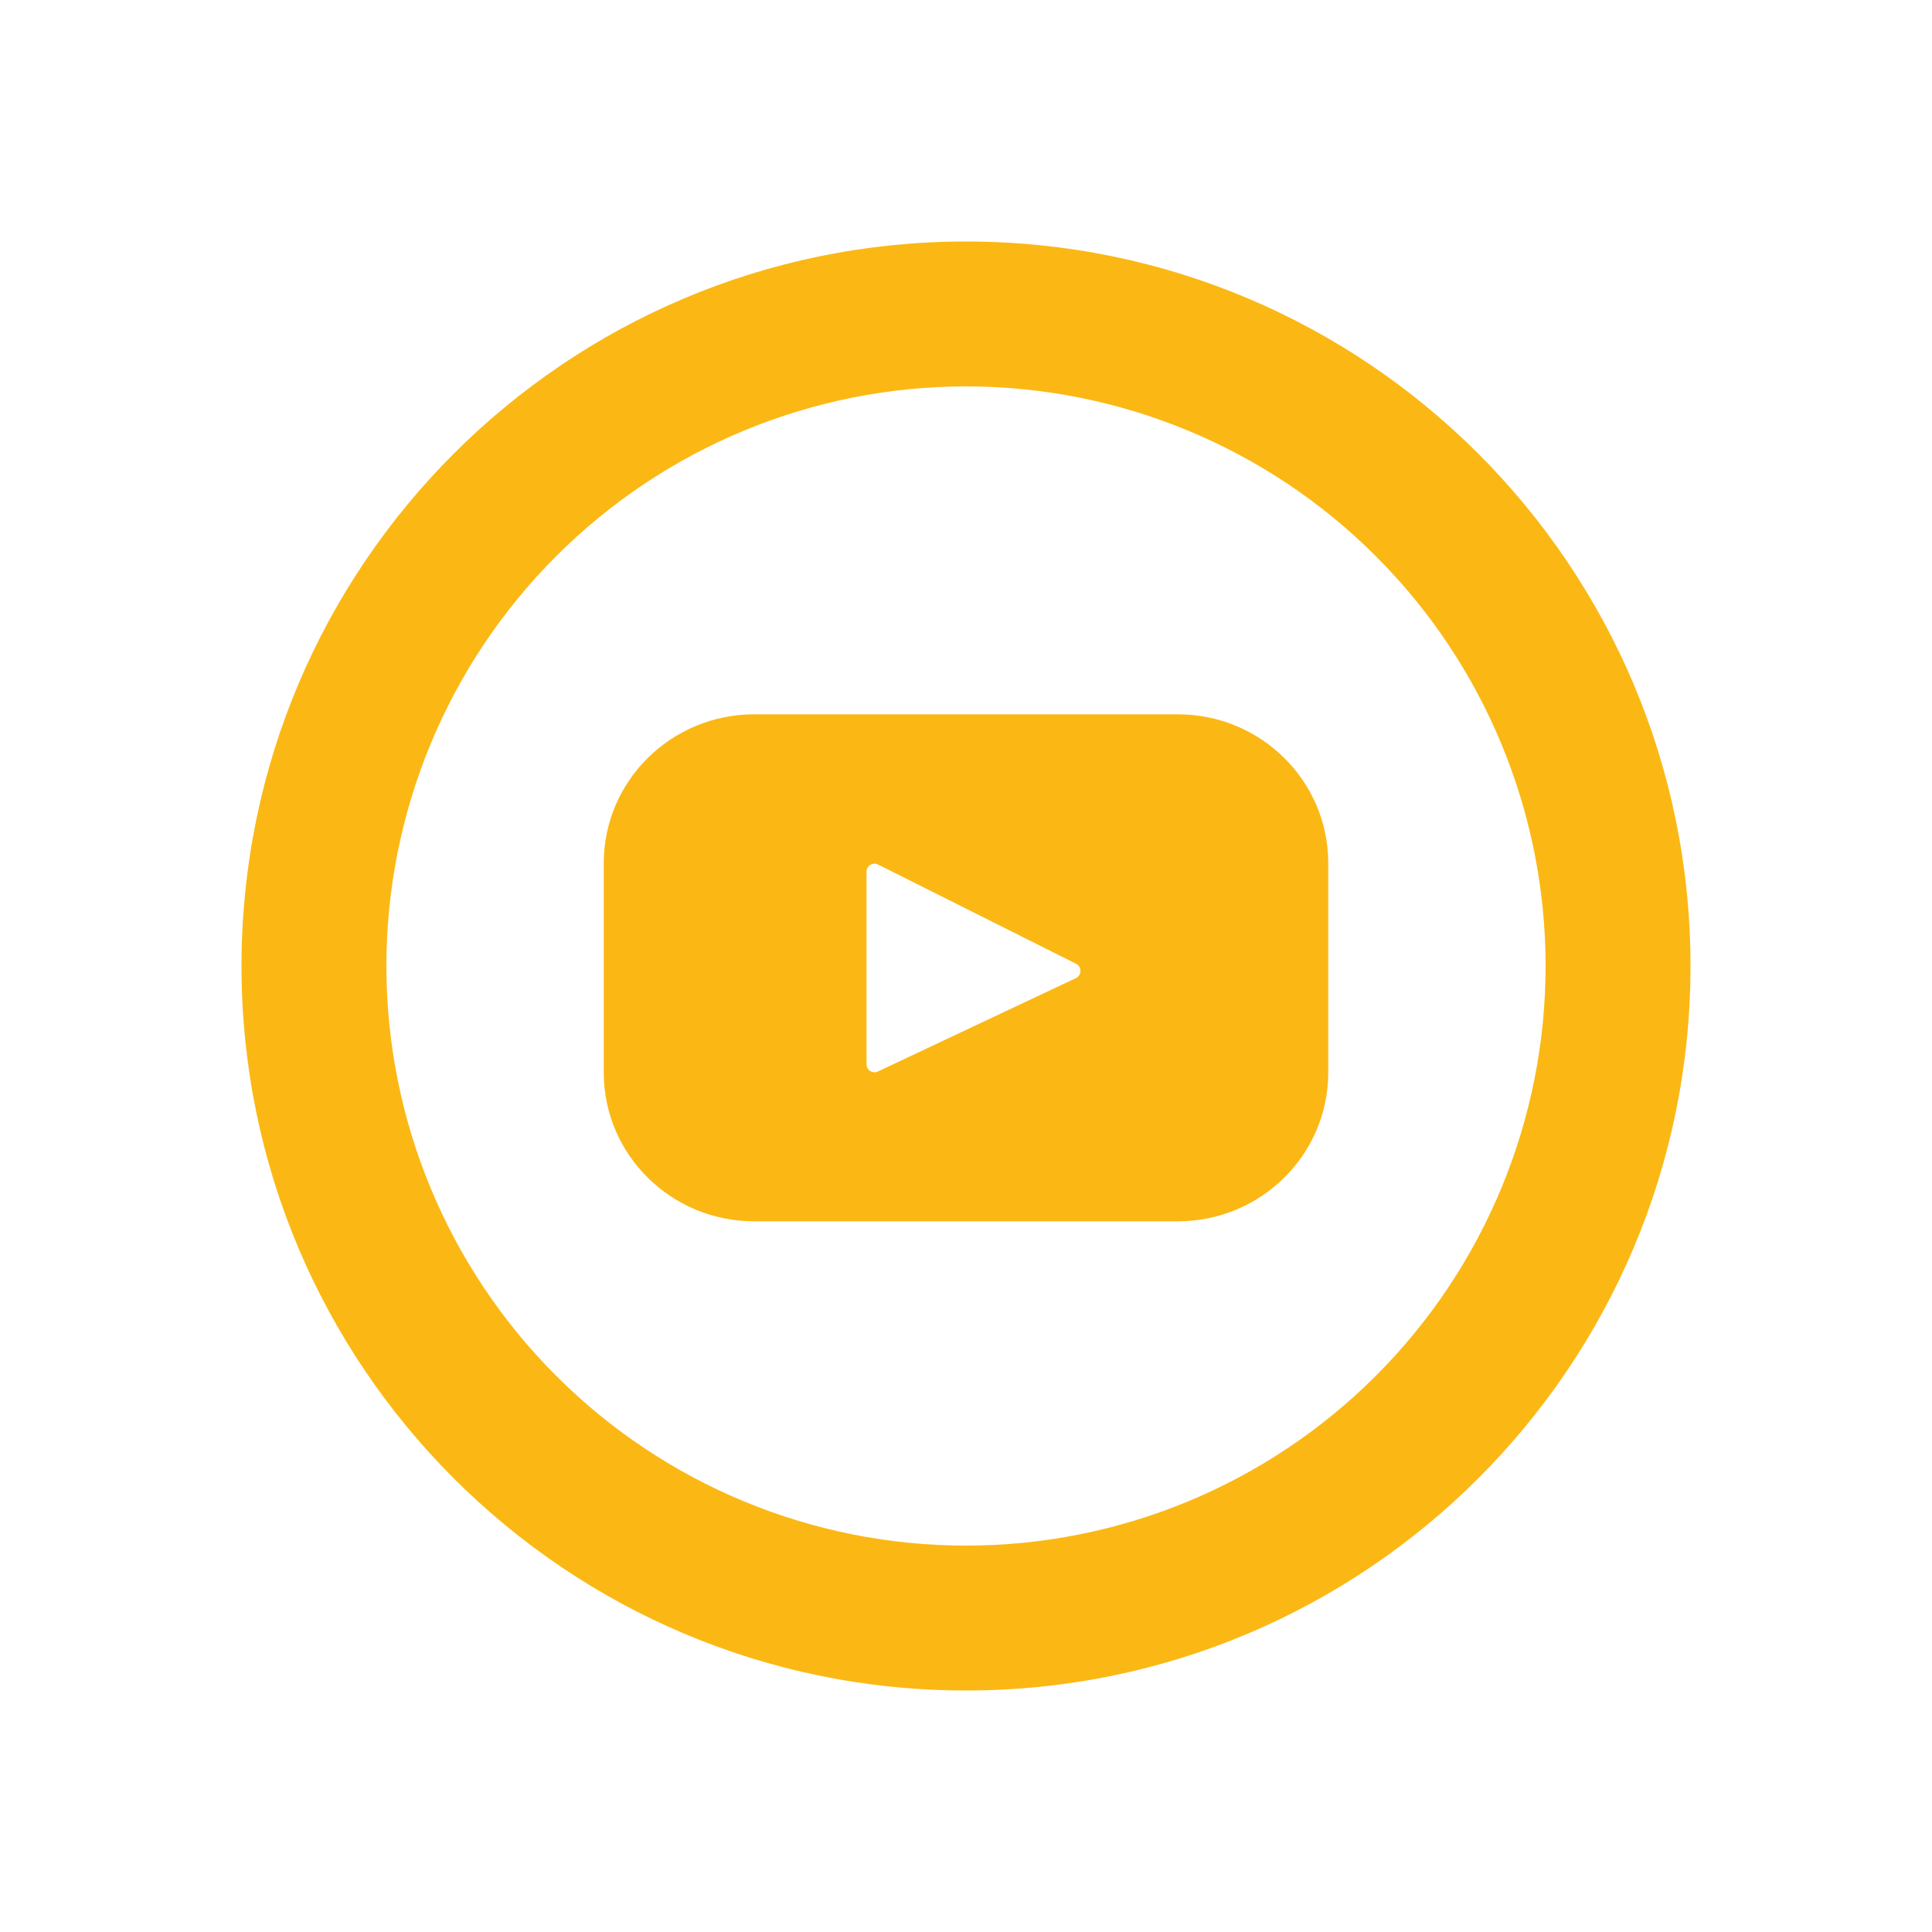
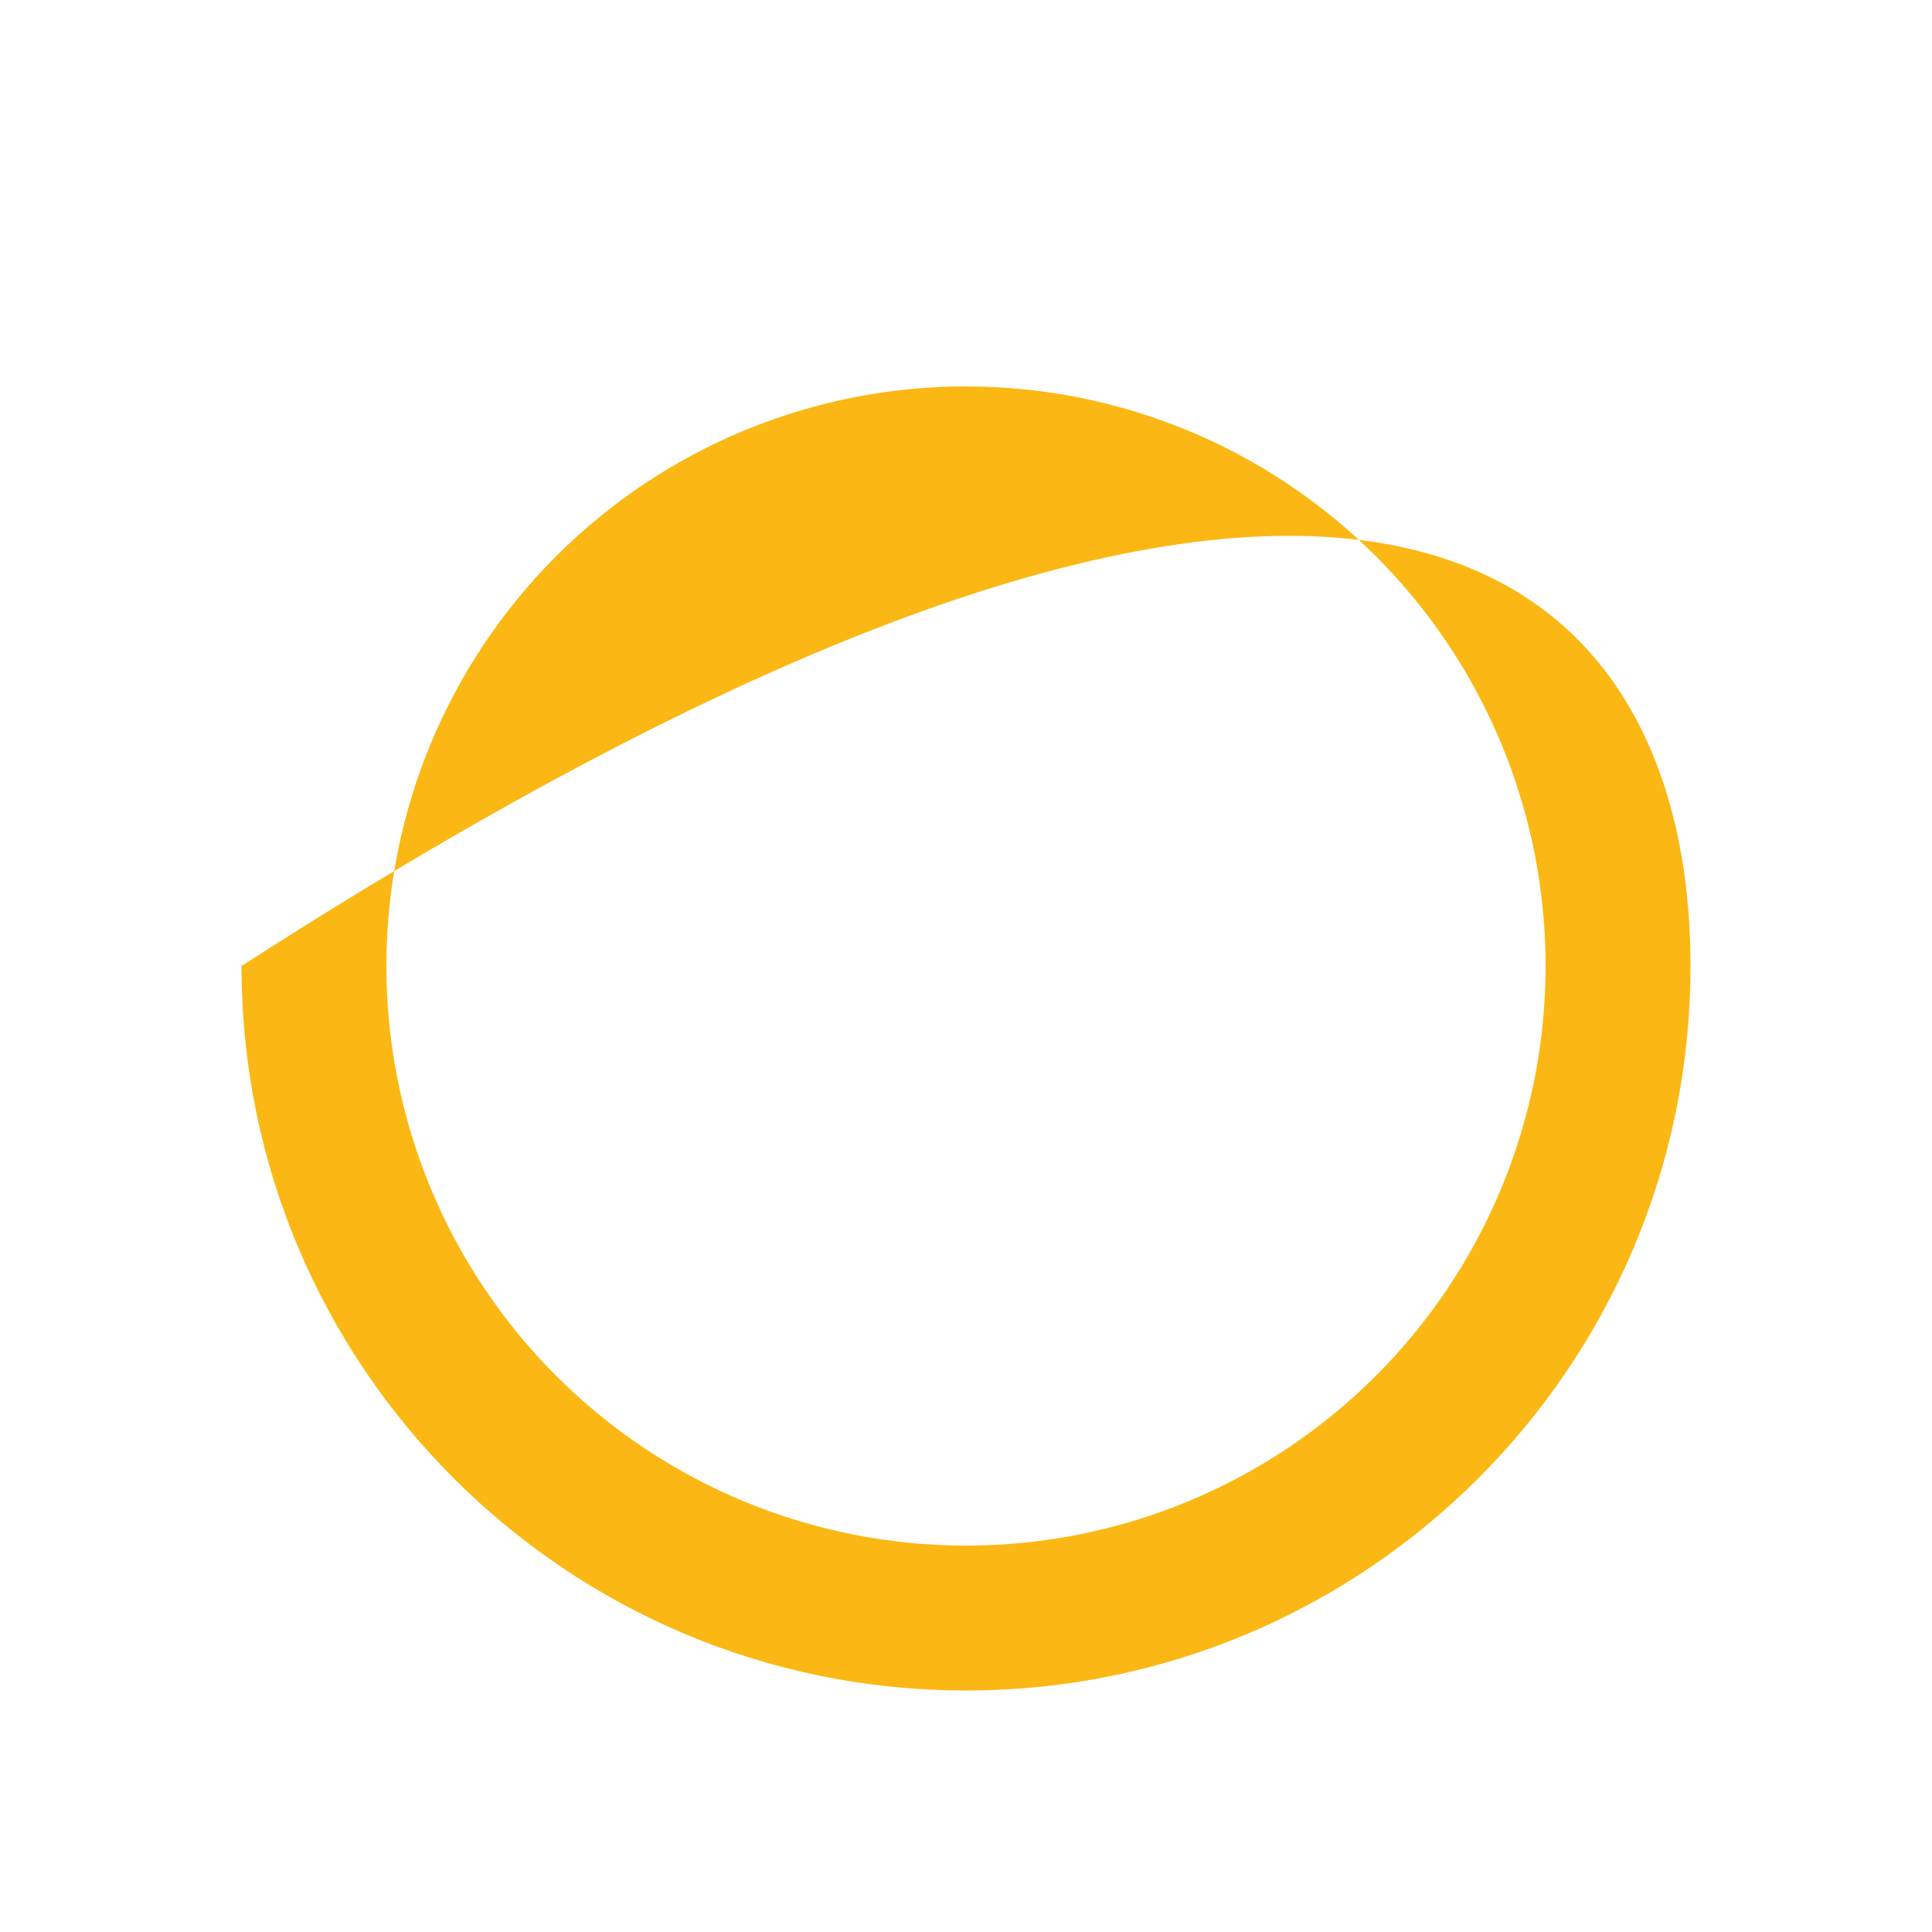
<svg xmlns="http://www.w3.org/2000/svg" width="40" height="40" viewBox="0 0 40 40" fill="none">
-   <path d="M20 32C23.183 32 26.235 30.736 28.485 28.485C30.736 26.235 32 23.183 32 20C32 16.817 30.736 13.765 28.485 11.515C26.235 9.264 23.183 8 20 8C16.817 8 13.765 9.264 11.515 11.515C9.264 13.765 8 16.817 8 20C8 23.183 9.264 26.235 11.515 28.485C13.765 30.736 16.817 32 20 32ZM20 35C11.716 35 5 28.285 5 20C5 11.716 11.716 5 20 5C28.285 5 35 11.716 35 20C35 28.285 28.285 35 20 35Z" fill="#FBB814" />
-   <path d="M24.384 14.789H15.616C13.895 14.789 12.5 16.169 12.5 17.87V22.205C12.5 23.907 13.895 25.286 15.616 25.286H24.384C26.105 25.286 27.5 23.906 27.5 22.205V17.87C27.5 16.168 26.105 14.789 24.384 14.789ZM22.279 20.249L18.176 22.184C18.151 22.196 18.123 22.201 18.096 22.2C18.068 22.198 18.041 22.189 18.017 22.174C17.994 22.16 17.975 22.139 17.961 22.115C17.948 22.09 17.941 22.063 17.941 22.035V18.046C17.941 18.017 17.948 17.99 17.962 17.965C17.976 17.941 17.996 17.92 18.02 17.906C18.044 17.891 18.071 17.883 18.099 17.882C18.128 17.881 18.155 17.887 18.18 17.9L22.282 19.955C22.308 19.969 22.331 19.99 22.347 20.017C22.362 20.043 22.37 20.073 22.37 20.103C22.37 20.133 22.361 20.163 22.345 20.189C22.329 20.215 22.306 20.235 22.279 20.249Z" fill="#FBB814" />
+   <path d="M20 32C23.183 32 26.235 30.736 28.485 28.485C30.736 26.235 32 23.183 32 20C32 16.817 30.736 13.765 28.485 11.515C26.235 9.264 23.183 8 20 8C16.817 8 13.765 9.264 11.515 11.515C9.264 13.765 8 16.817 8 20C8 23.183 9.264 26.235 11.515 28.485C13.765 30.736 16.817 32 20 32ZM20 35C11.716 35 5 28.285 5 20C28.285 5 35 11.716 35 20C35 28.285 28.285 35 20 35Z" fill="#FBB814" />
</svg>